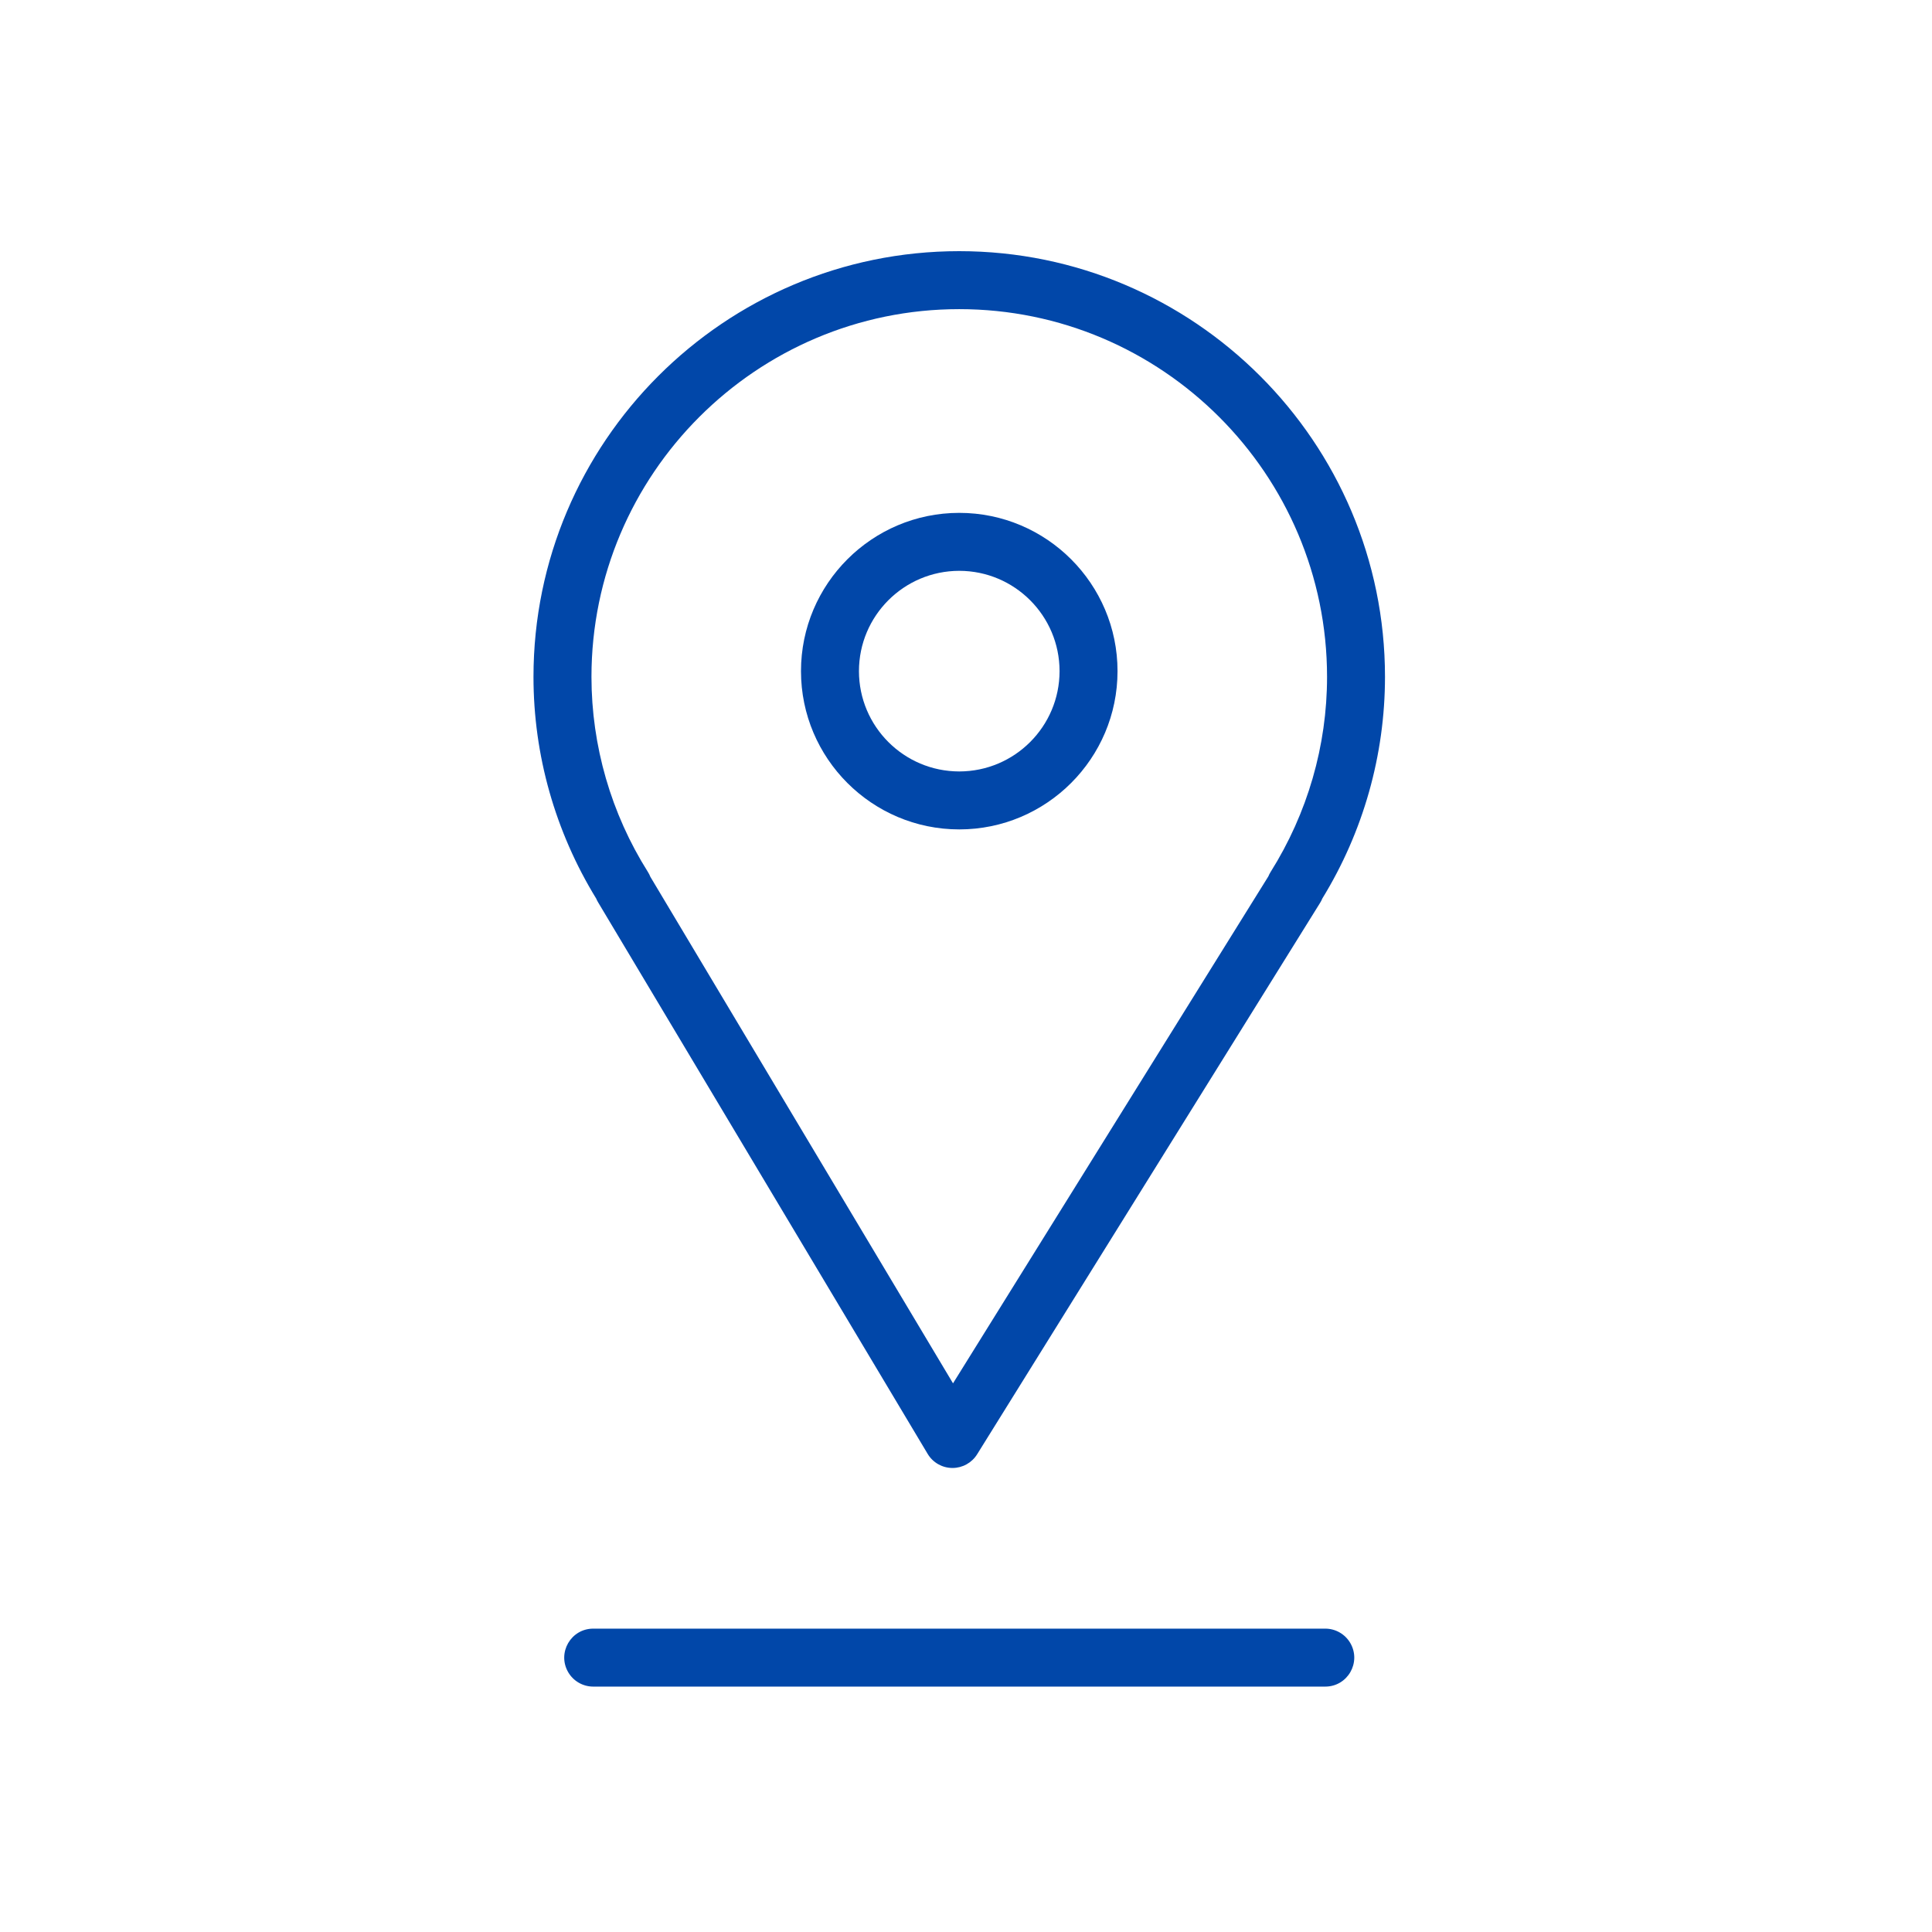
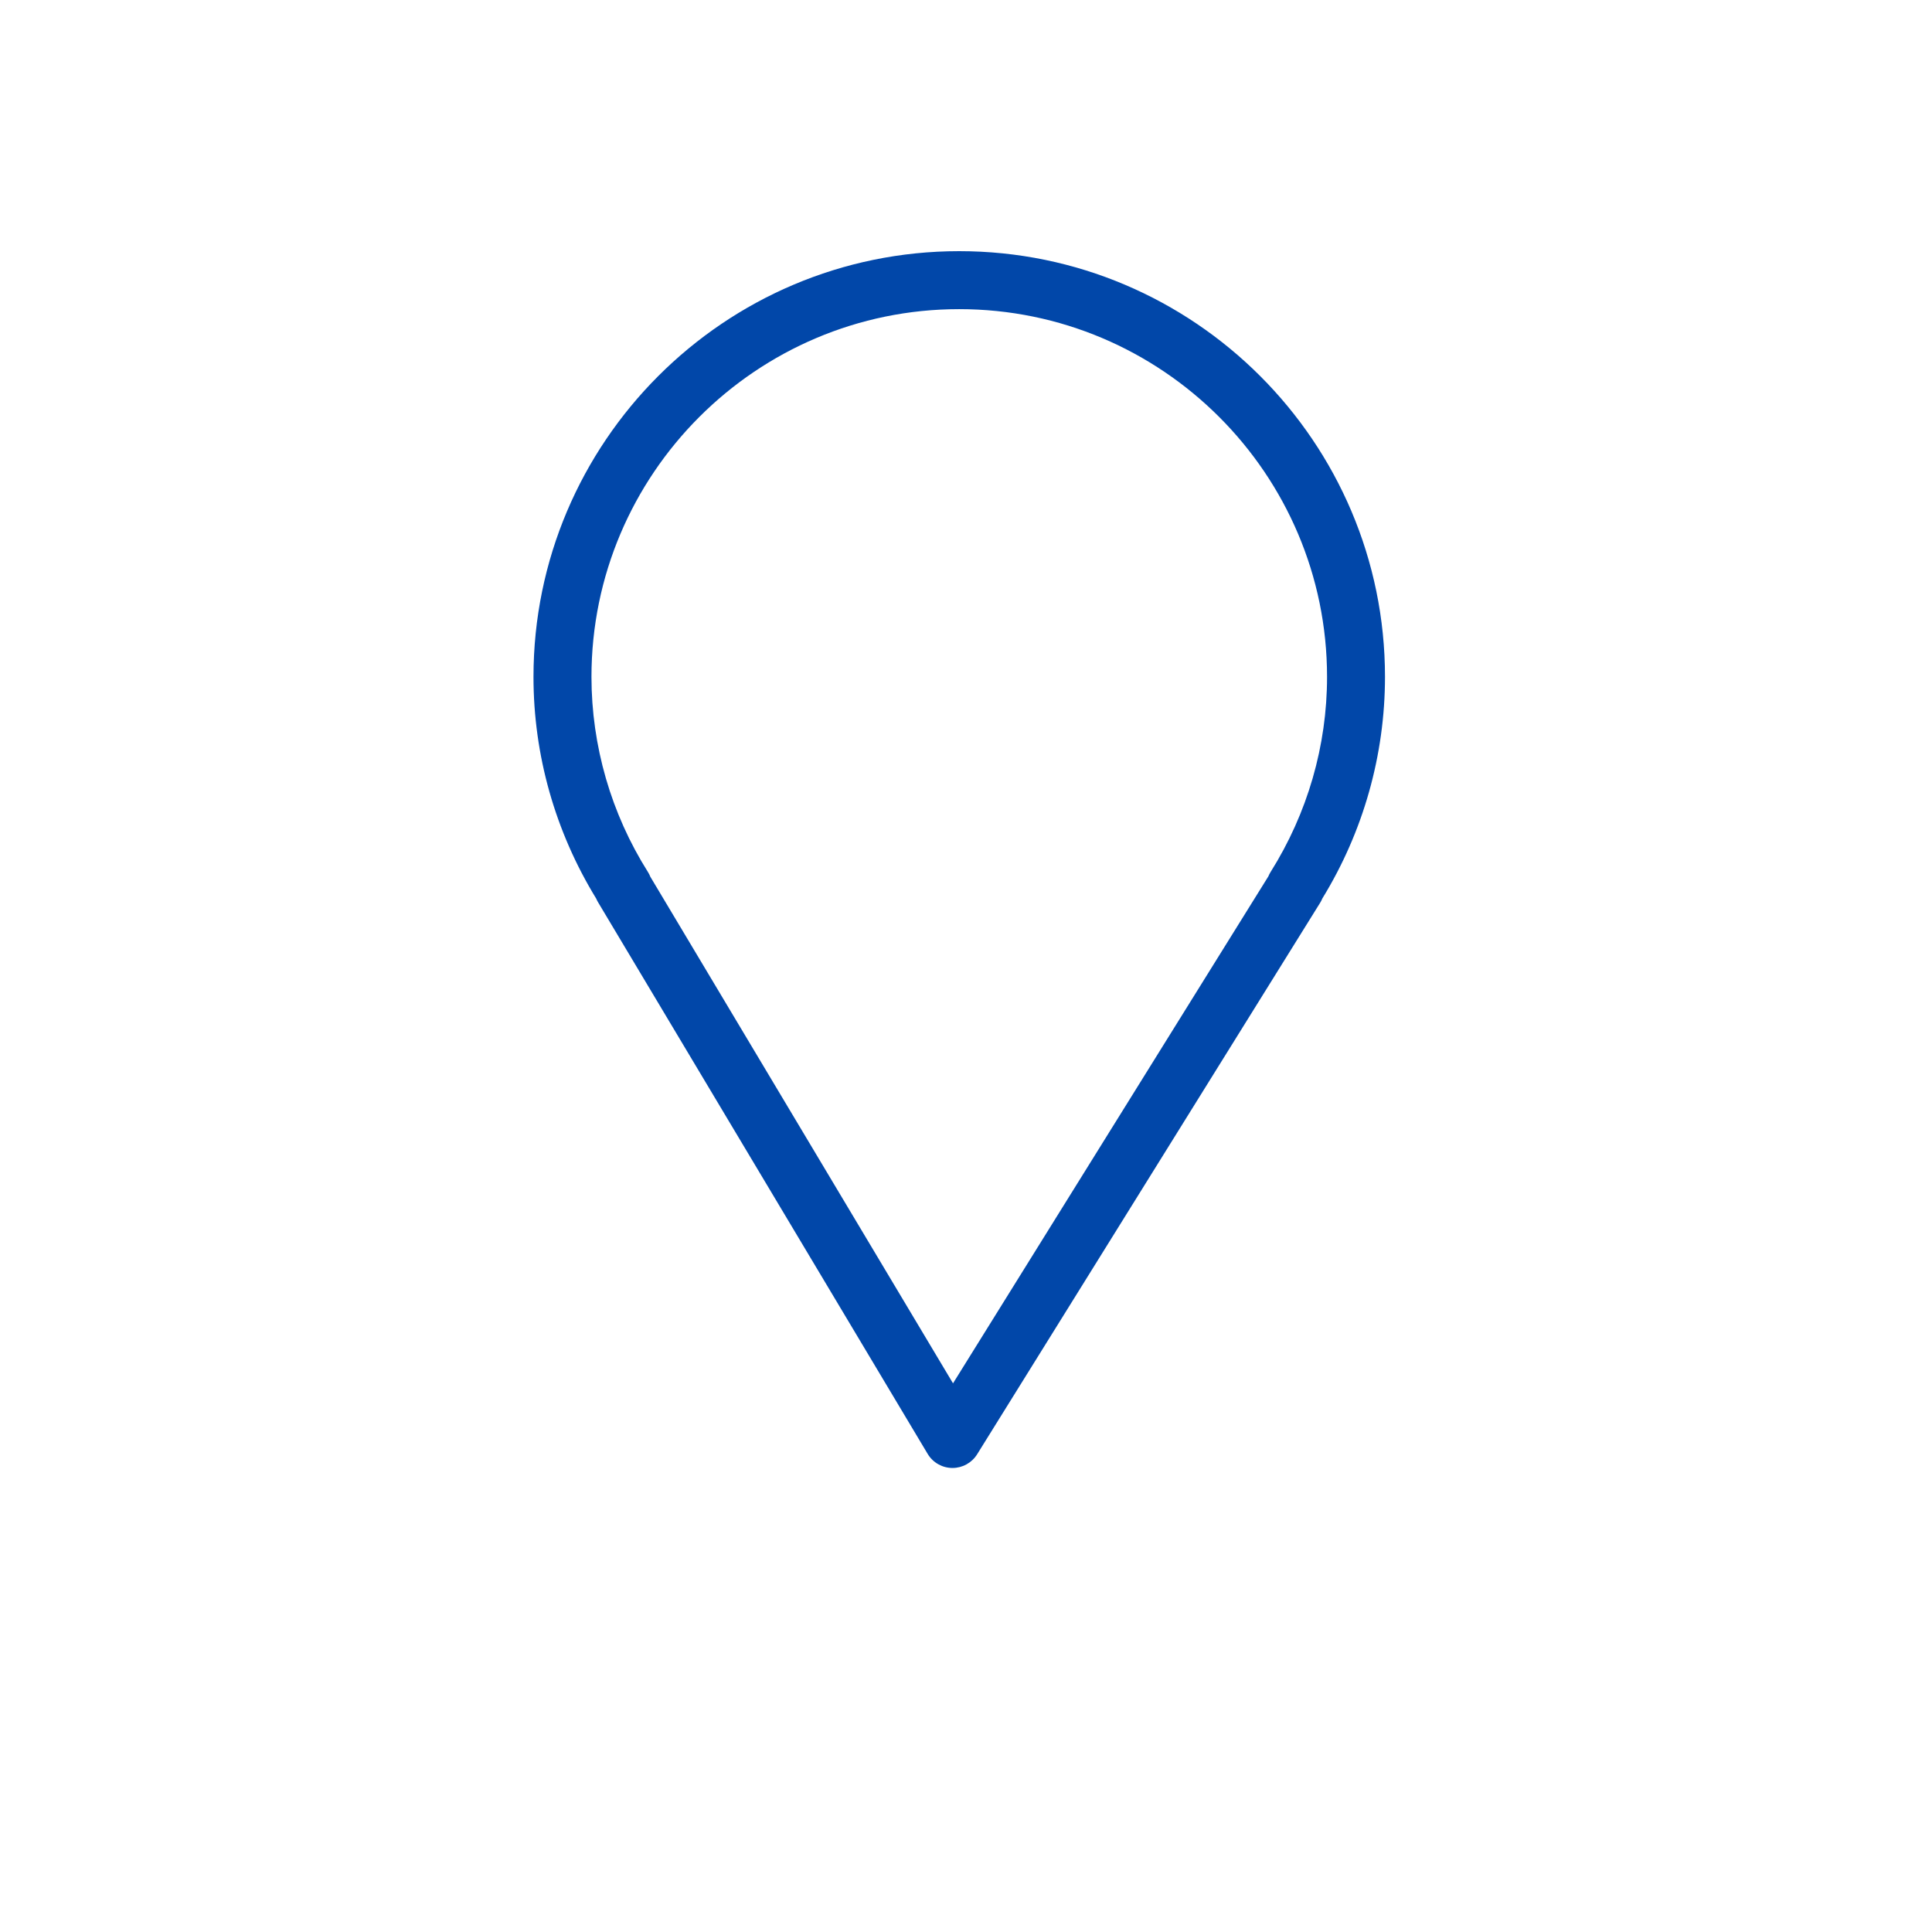
<svg xmlns="http://www.w3.org/2000/svg" viewBox="1950 2450 100 100" width="100" height="100" data-guides="{&quot;vertical&quot;:[],&quot;horizontal&quot;:[]}">
  <path fill="#0147a9" stroke="none" fill-opacity="1" stroke-width="1" stroke-opacity="1" color="rgb(51, 51, 51)" fill-rule="evenodd" font-size-adjust="none" id="tSvg16aff9c65c6" title="Path 7" d="M 1980.957 2496.703 C 1986.643 2506.219 1992.329 2515.736 1998.015 2525.252C 1998.283 2525.701 1998.766 2525.978 1999.289 2525.982C 1999.294 2525.982 1999.298 2525.982 1999.302 2525.982C 1999.82 2525.982 2000.302 2525.714 2000.576 2525.274C 2006.495 2515.758 2012.414 2506.241 2018.332 2496.725C 2018.376 2496.654 2018.414 2496.58 2018.444 2496.505C 2020.563 2493.054 2021.686 2489.084 2021.687 2485.035C 2021.687 2472.885 2011.8 2463 1999.647 2463C 1987.498 2463 1977.613 2472.885 1977.613 2485.035C 1977.613 2489.079 1978.734 2493.04 1980.858 2496.508C 1980.886 2496.575 1980.919 2496.64 1980.957 2496.703ZM 1999.648 2466.001 C 2010.147 2466.001 2018.688 2474.54 2018.688 2485.036C 2018.688 2488.601 2017.677 2492.094 2015.765 2495.136C 2015.72 2495.207 2015.682 2495.283 2015.65 2495.361C 2010.21 2504.108 2004.769 2512.854 1999.328 2521.601C 1994.106 2512.861 1988.884 2504.122 1983.662 2495.382C 1983.628 2495.296 1983.587 2495.213 1983.537 2495.135C 1981.631 2492.111 1980.617 2488.61 1980.614 2485.035C 1980.614 2474.54 1989.153 2466.001 1999.648 2466.001Z" />
-   <path fill="#0147a9" stroke="none" fill-opacity="1" stroke-width="1" stroke-opacity="1" color="rgb(51, 51, 51)" fill-rule="evenodd" font-size-adjust="none" id="tSvg73bac13c39" title="Path 8" d="M 1999.651 2492.93 C 2004.168 2492.93 2007.843 2489.255 2007.843 2484.738C 2007.843 2480.221 2004.168 2476.546 1999.651 2476.546C 1995.134 2476.546 1991.459 2480.221 1991.459 2484.738C 1991.459 2489.255 1995.134 2492.93 1999.651 2492.93ZM 1999.651 2479.546 C 2002.517 2479.549 2004.84 2481.872 2004.843 2484.738C 2004.84 2487.604 2002.517 2489.927 1999.651 2489.93C 1996.785 2489.927 1994.462 2487.604 1994.459 2484.738C 1994.462 2481.872 1996.785 2479.549 1999.651 2479.546ZM 2018.595 2534.298 C 2005.965 2534.298 1993.336 2534.298 1980.706 2534.298C 1979.551 2534.298 1978.83 2535.548 1979.407 2536.548C 1979.675 2537.012 1980.17 2537.298 1980.706 2537.298C 1993.336 2537.298 2005.965 2537.298 2018.595 2537.298C 2019.75 2537.298 2020.471 2536.048 2019.894 2535.048C 2019.626 2534.584 2019.131 2534.298 2018.595 2534.298Z" />
  <defs />
</svg>